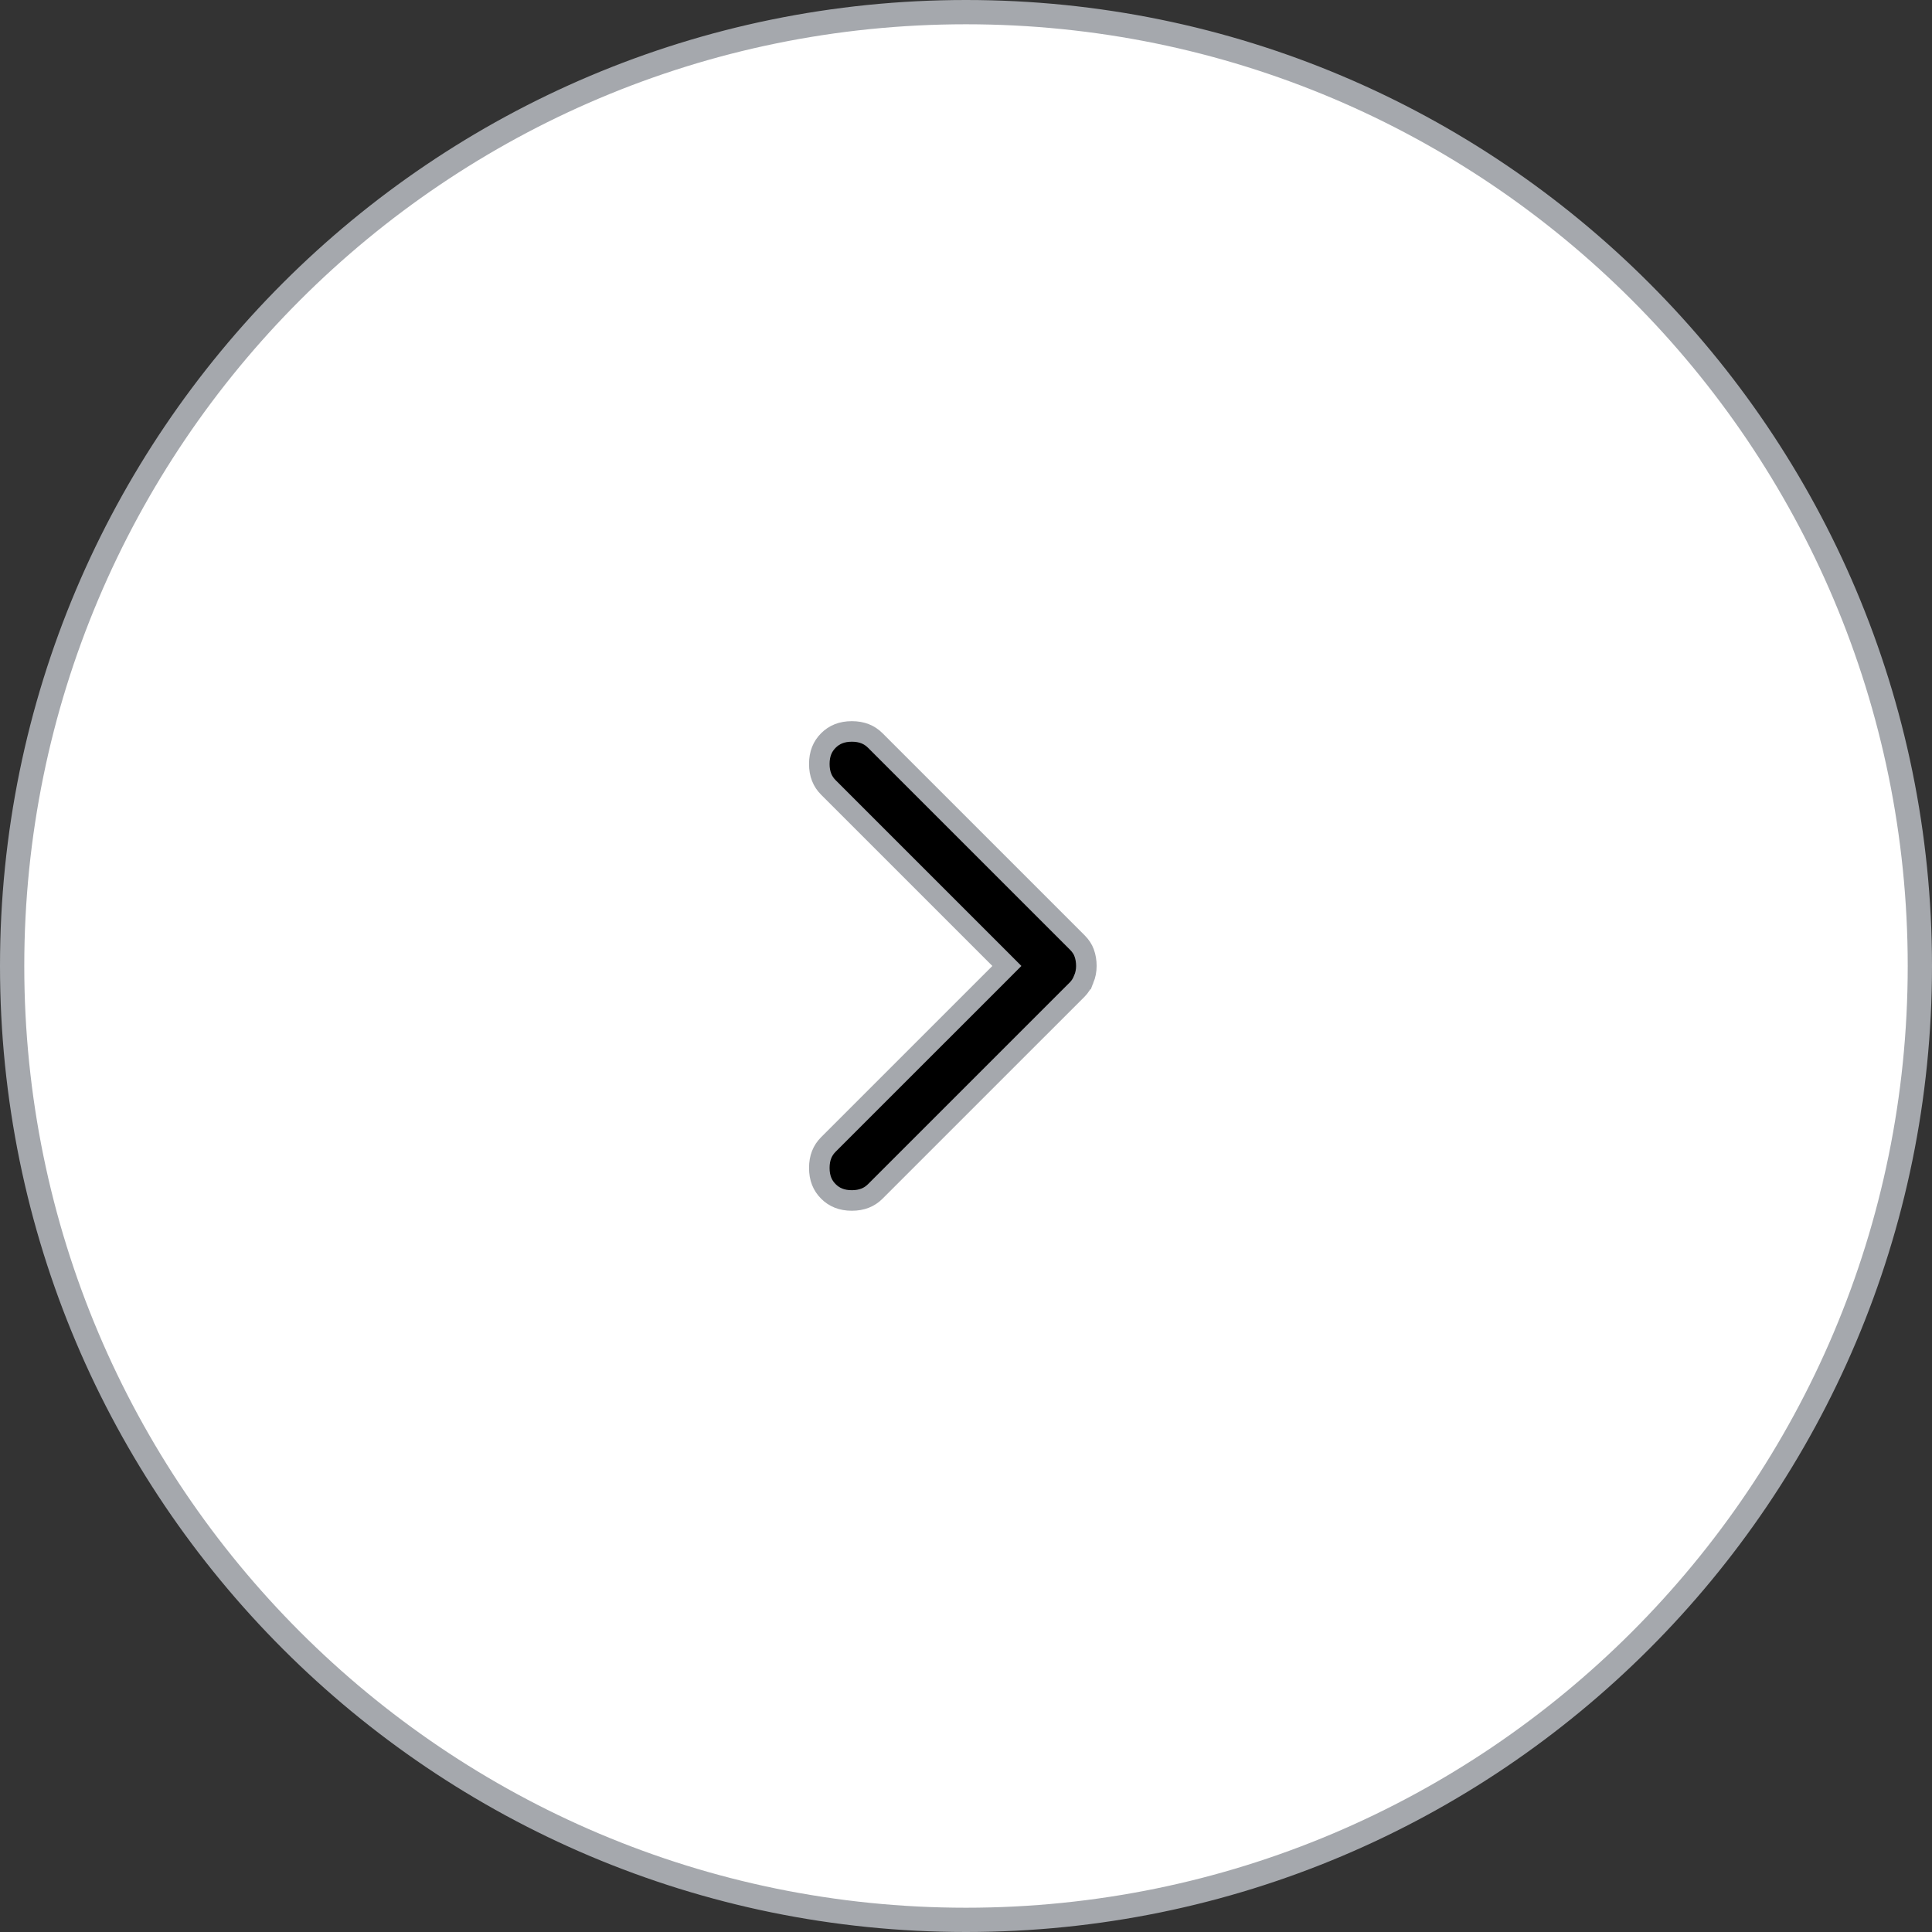
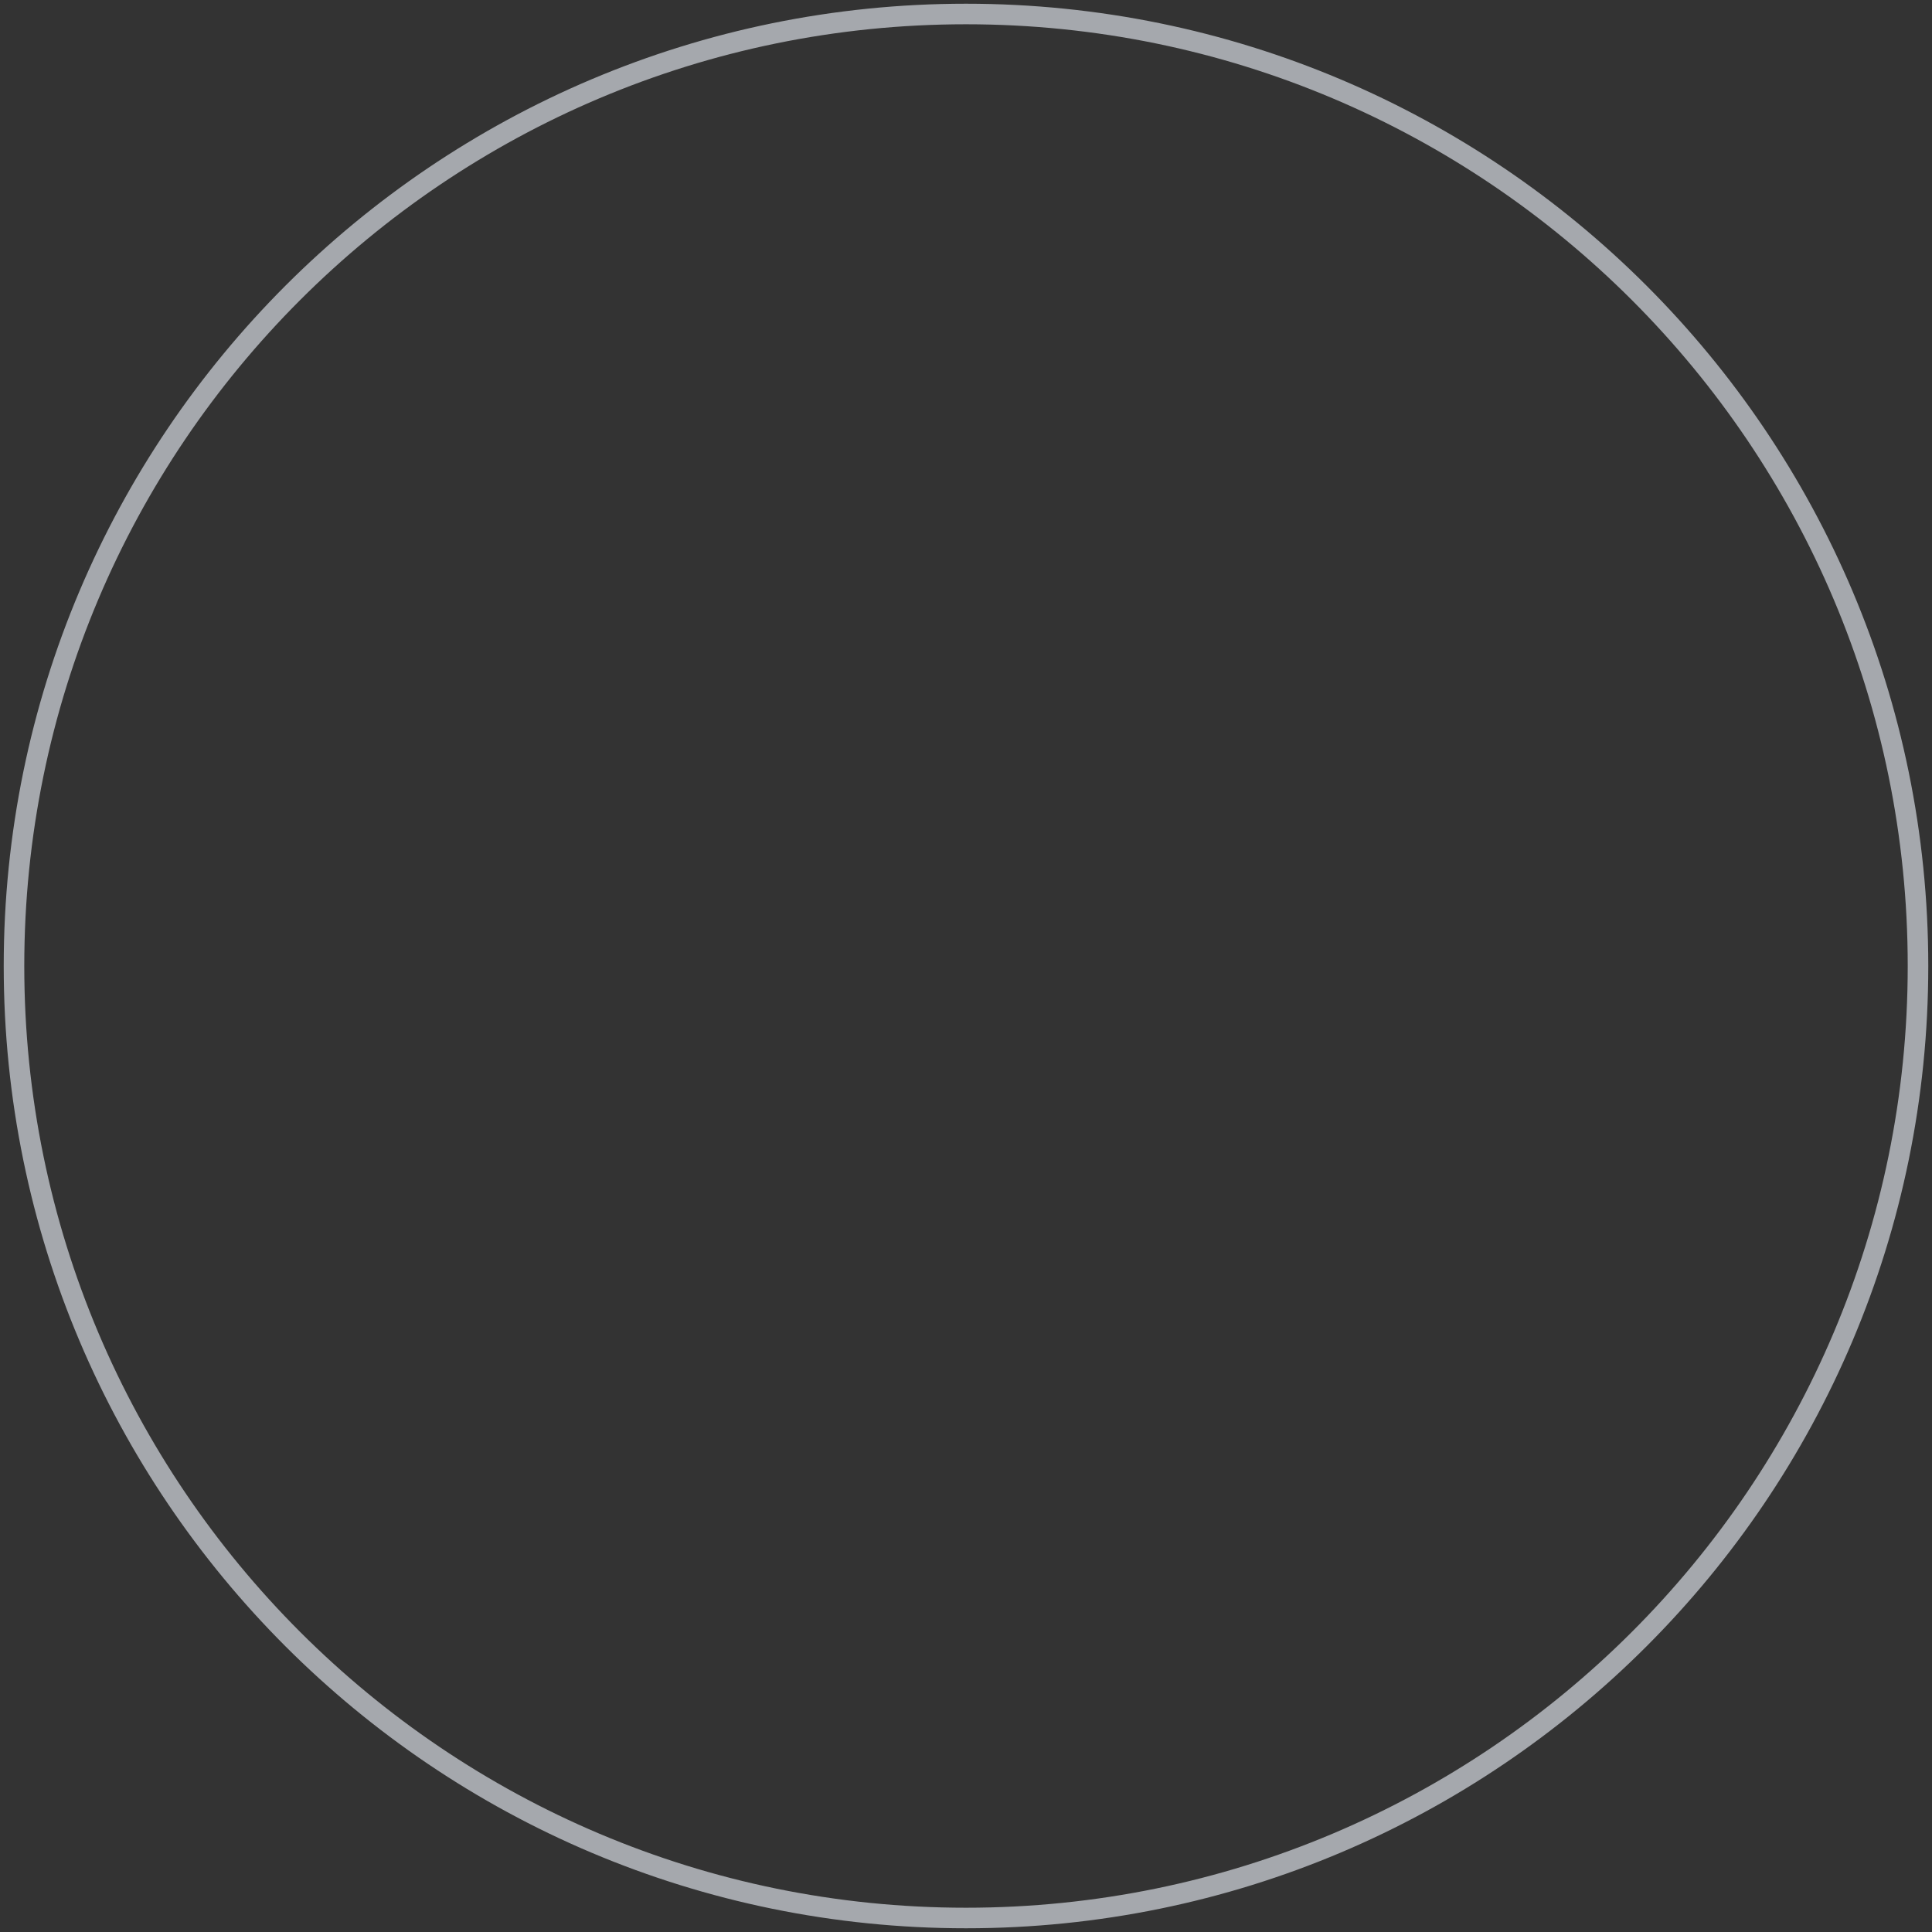
<svg xmlns="http://www.w3.org/2000/svg" width="94" height="94" viewBox="0 0 94 94" fill="none">
  <rect x="0" y="0" width="94" height="94" fill="#333333" stroke="none" />
  <g clip-path="url(#clip0_49_14)">
-     <path d="M47 0.5C72.681 0.5 93.5 21.319 93.5 47C93.5 72.681 72.681 93.5 47 93.5C21.319 93.5 0.5 72.681 0.5 47C0.5 21.319 21.319 0.5 47 0.5Z" fill="white" stroke="#A5A8AD" />
    <path d="M93.319 47C93.319 21.419 72.581 0.681 47 0.681C21.419 0.681 0.681 21.419 0.681 47C0.681 72.581 21.419 93.319 47 93.319C72.581 93.319 93.319 72.581 93.319 47Z" stroke="#A5A8AD" />
-     <path d="M52.732 47.639L52.731 47.639C52.646 47.853 52.538 48.016 52.415 48.14L42.587 57.967C42.299 58.256 41.932 58.408 41.446 58.408C40.959 58.408 40.593 58.256 40.304 57.967C40.015 57.678 39.863 57.312 39.863 56.825C39.863 56.339 40.015 55.972 40.304 55.683L48.636 47.352L48.989 46.998L48.636 46.644L40.304 38.313C40.304 38.313 40.304 38.313 40.304 38.313C40.015 38.024 39.863 37.657 39.863 37.171C39.863 36.684 40.015 36.318 40.304 36.029L40.304 36.029C40.593 35.74 40.959 35.588 41.446 35.588C41.932 35.588 42.299 35.74 42.587 36.029L42.587 36.029L52.415 45.856C52.415 45.856 52.415 45.856 52.415 45.856C52.583 46.025 52.69 46.194 52.75 46.364L52.751 46.366C52.819 46.557 52.856 46.767 52.856 46.998C52.856 47.219 52.815 47.431 52.732 47.639Z" fill="black" stroke="#A5A8AD" />
  </g>
  <defs>
    <clipPath id="clip0_49_14">
      <rect width="94" height="94" fill="white" />
    </clipPath>
  </defs>
</svg>